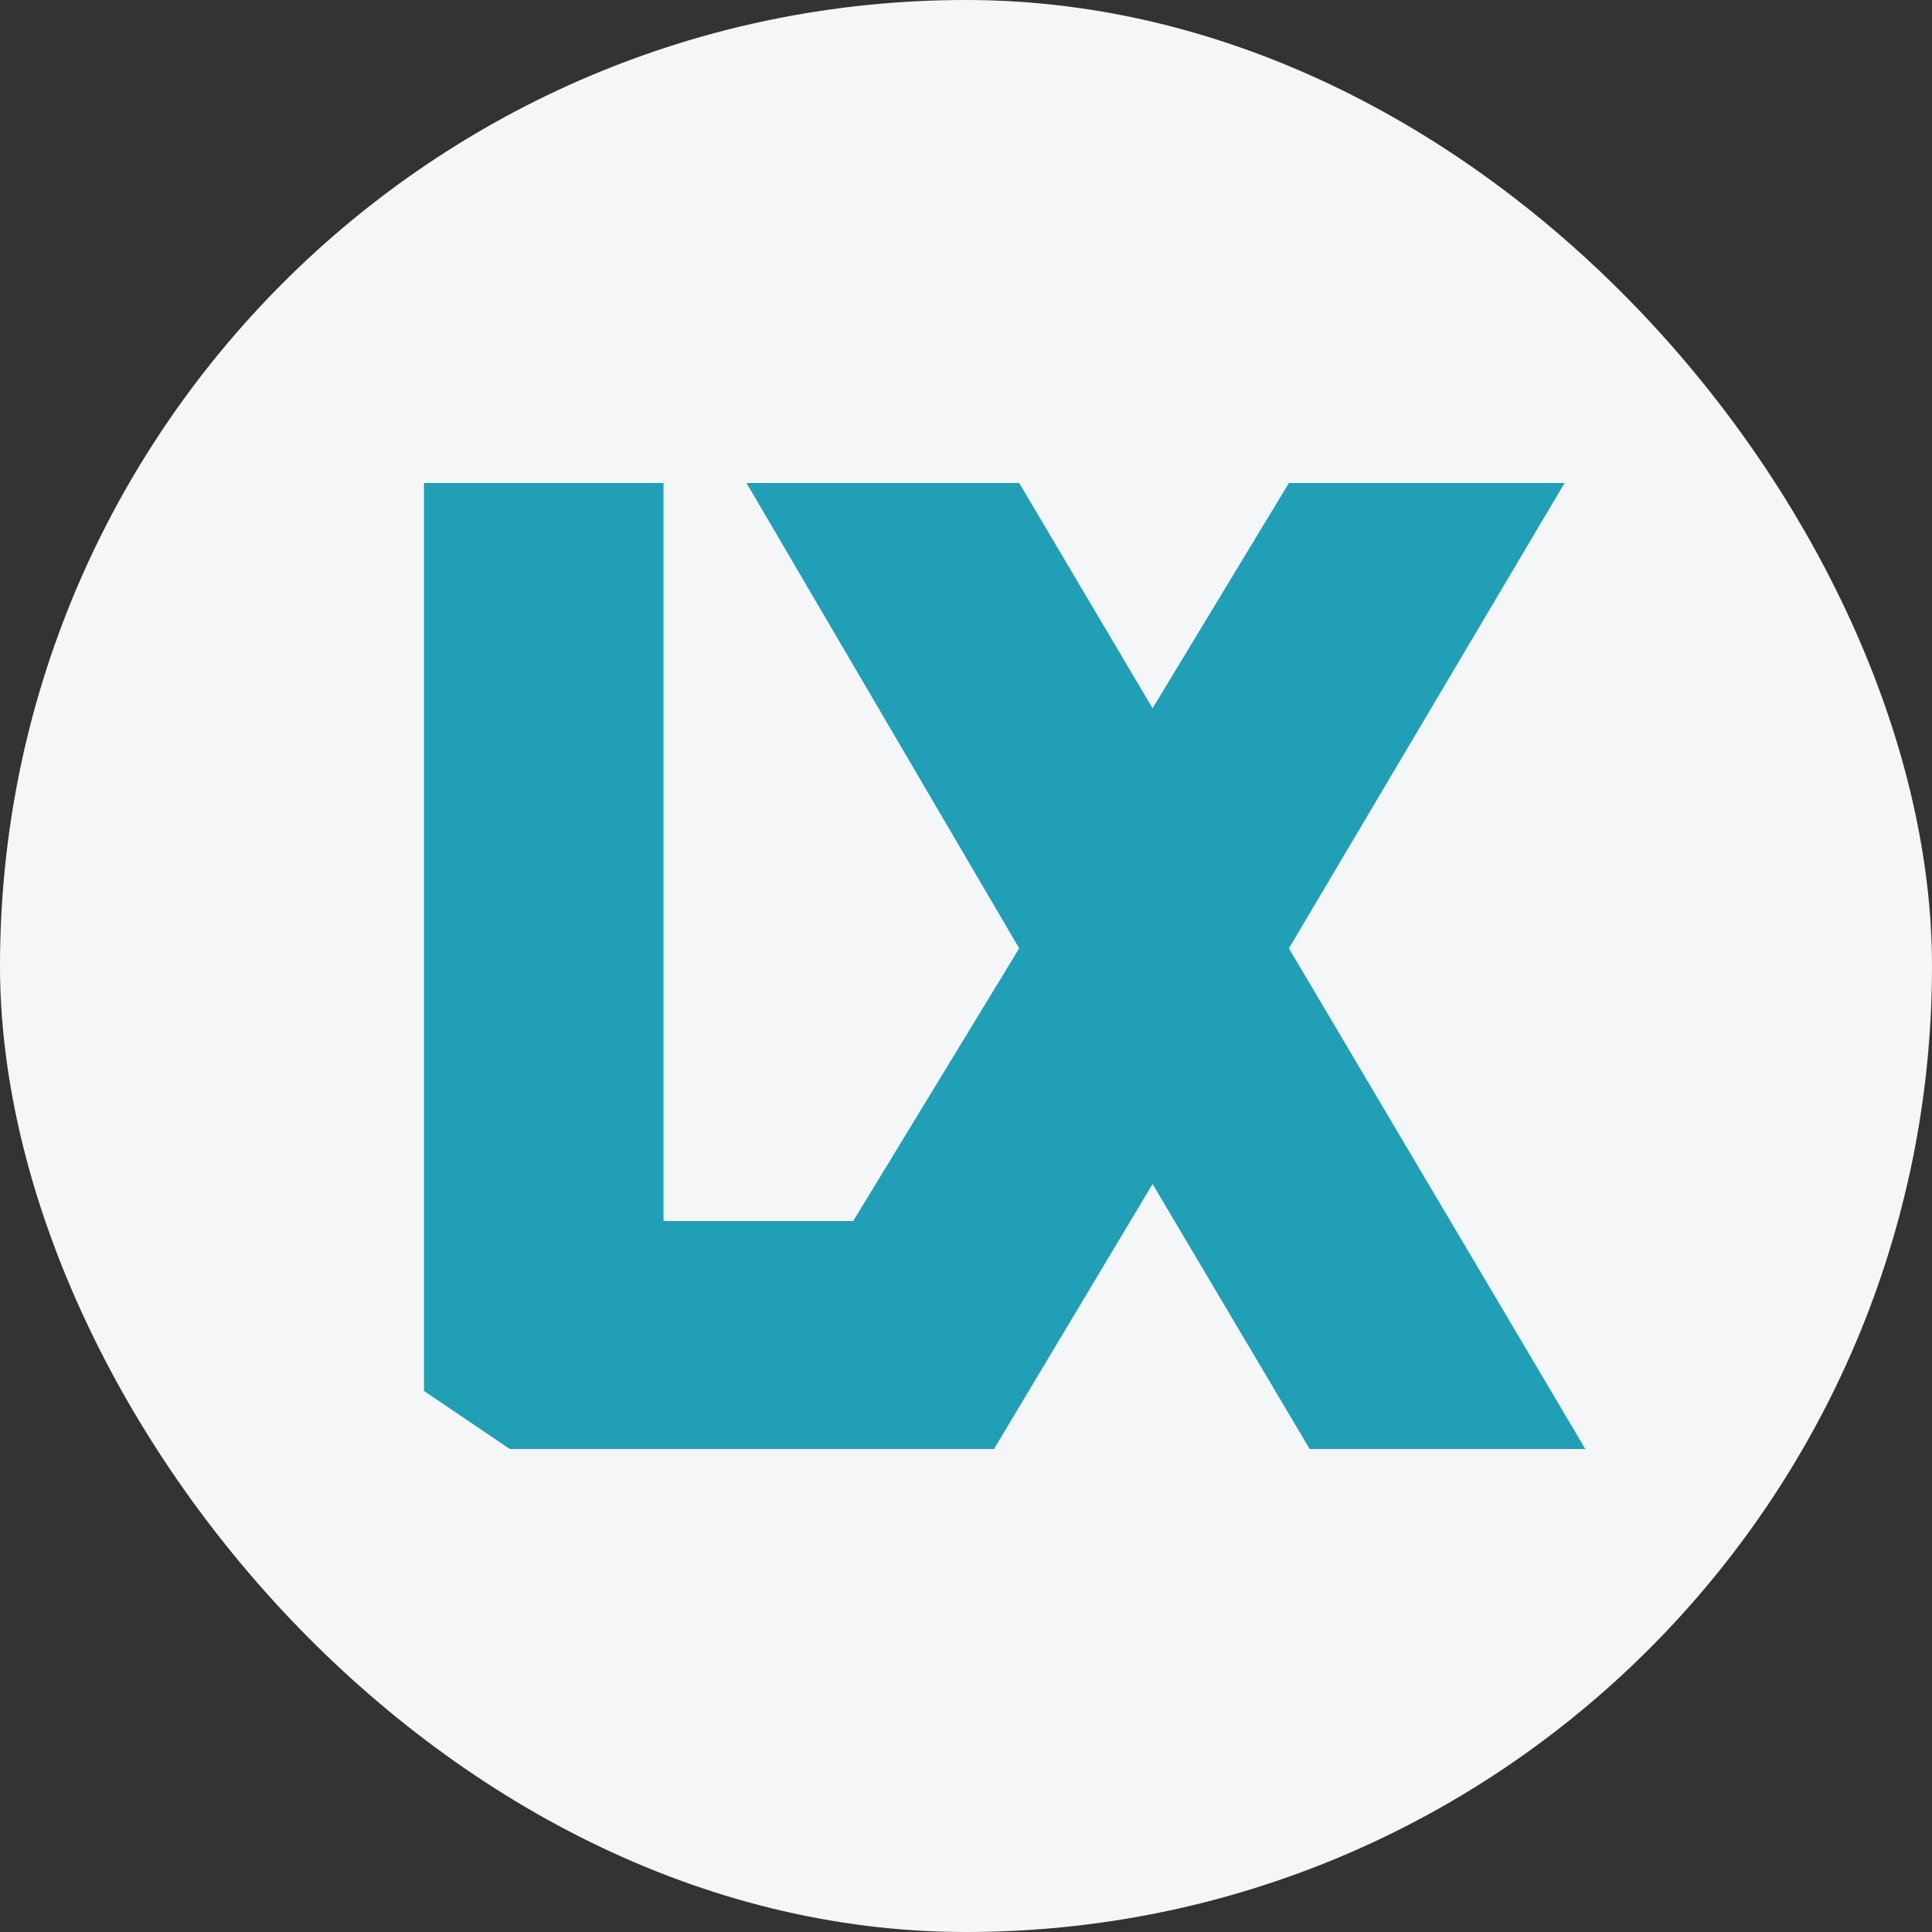
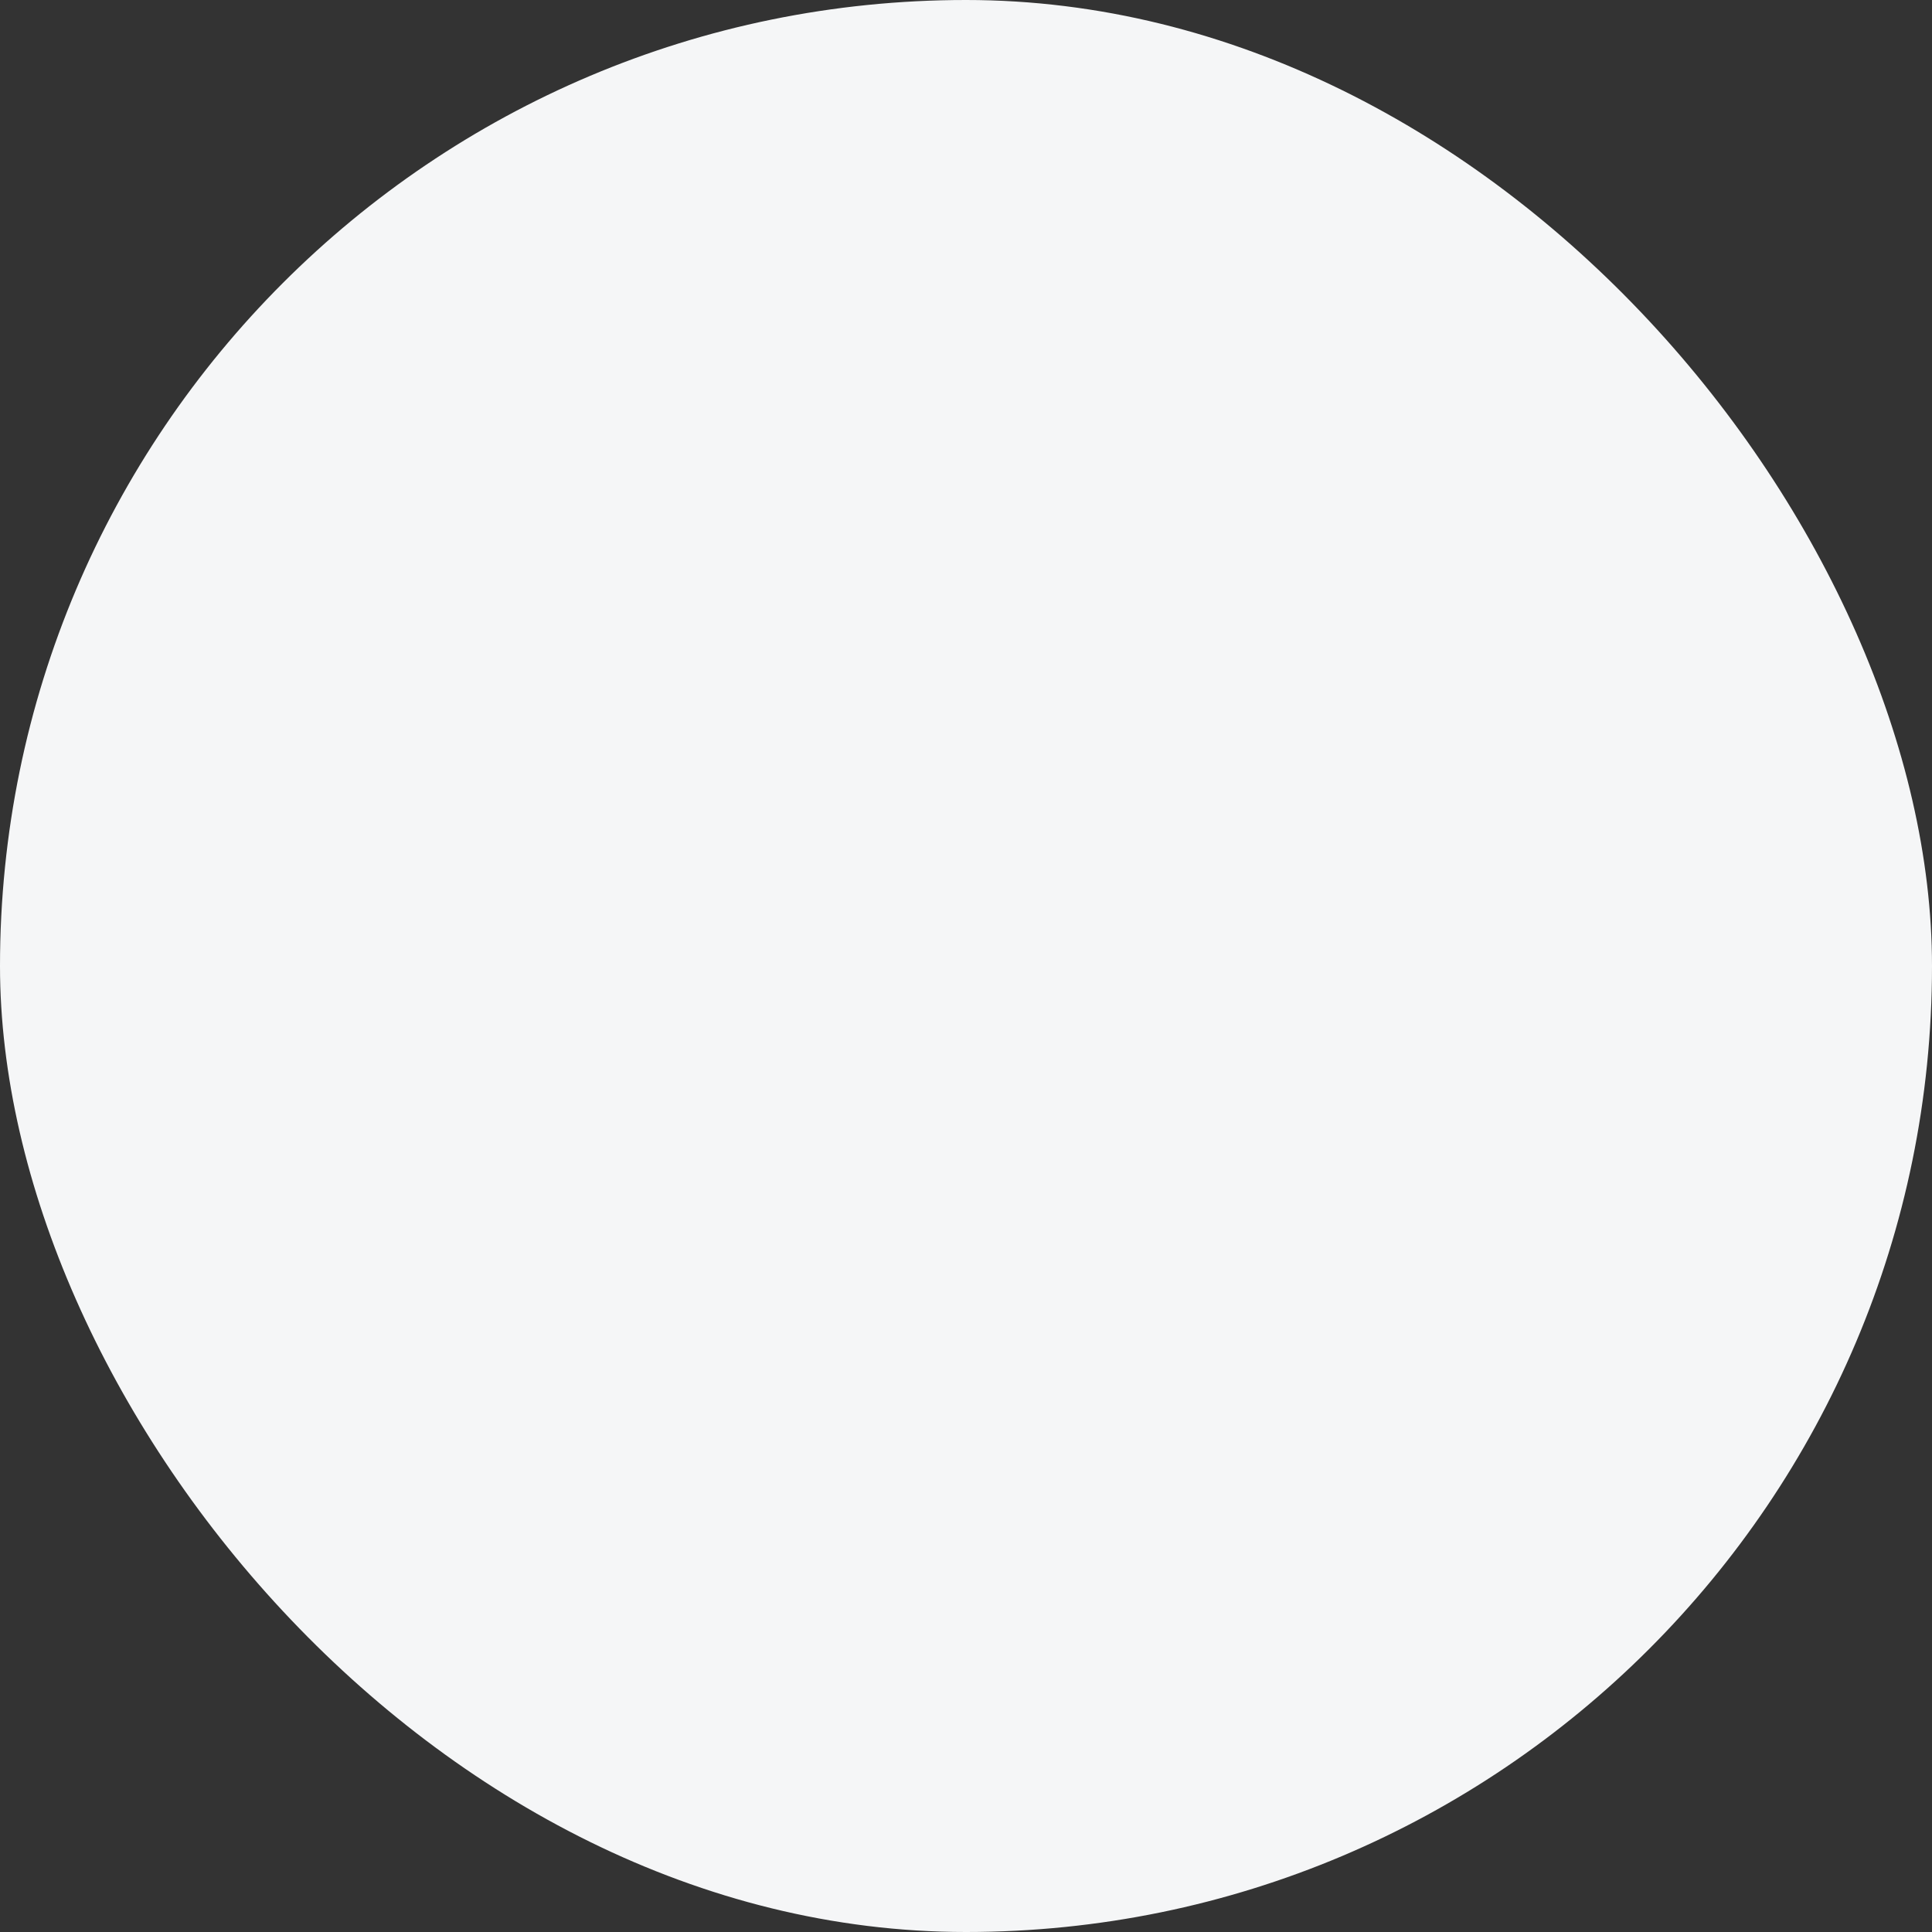
<svg xmlns="http://www.w3.org/2000/svg" width="100" height="100" viewBox="0 0 100 100" fill="none">
  <rect x="0" y="0" width="100" height="100" fill="#333333" stroke="none" />
  <rect width="100" height="100" rx="50" fill="#F5F6F7" />
-   <path d="M21.944 71.995V25L34.343 25V63.201H44.162L52.753 49.086L38.639 25H52.753L59.657 36.66L66.714 25H80.982L66.714 49.086L82.056 75H67.788L59.657 61.283L51.449 75H26.385L21.944 71.995Z" fill="#209FB7" />
</svg>